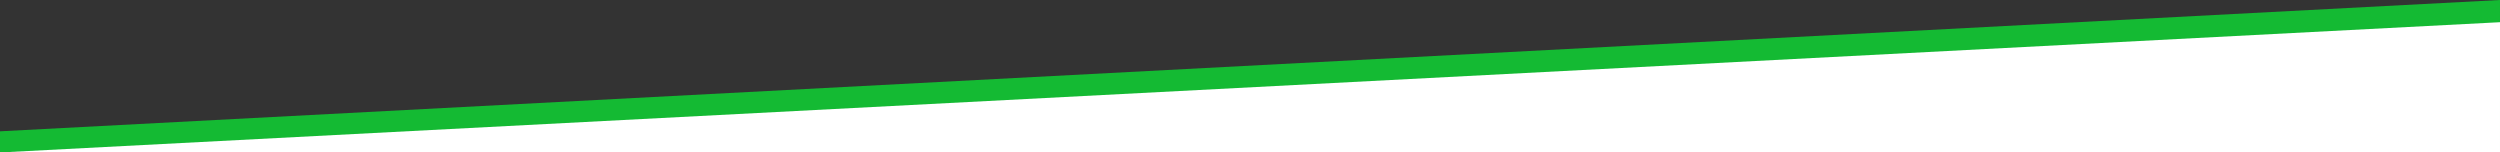
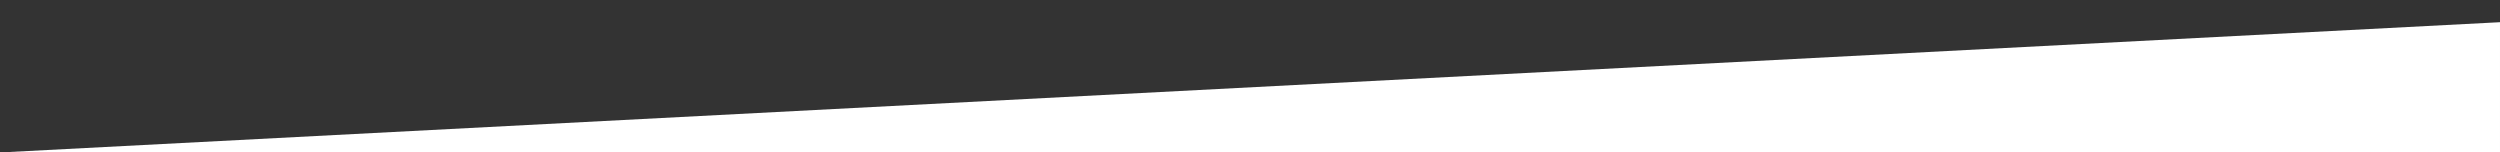
<svg xmlns="http://www.w3.org/2000/svg" width="1920.004" height="117.098" viewBox="0 0 1920.004 117.098">
  <rect x="0" y="0" width="1920.004" height="117.098" fill="#333333" stroke="none" />
  <g id="hero-triangle" transform="translate(18432 23263.038)">
-     <path id="Path_54936" data-name="Path 54936" d="M-18432-23086.291h1920v-117.1l-1920,100.85Z" transform="translate(0 -59.65)" fill="#14ba33" />
    <path id="Path_54935" data-name="Path 54935" d="M-18432-23086.291h1920v-100.045Z" transform="translate(0 -59.65)" fill="#fff" />
  </g>
</svg>